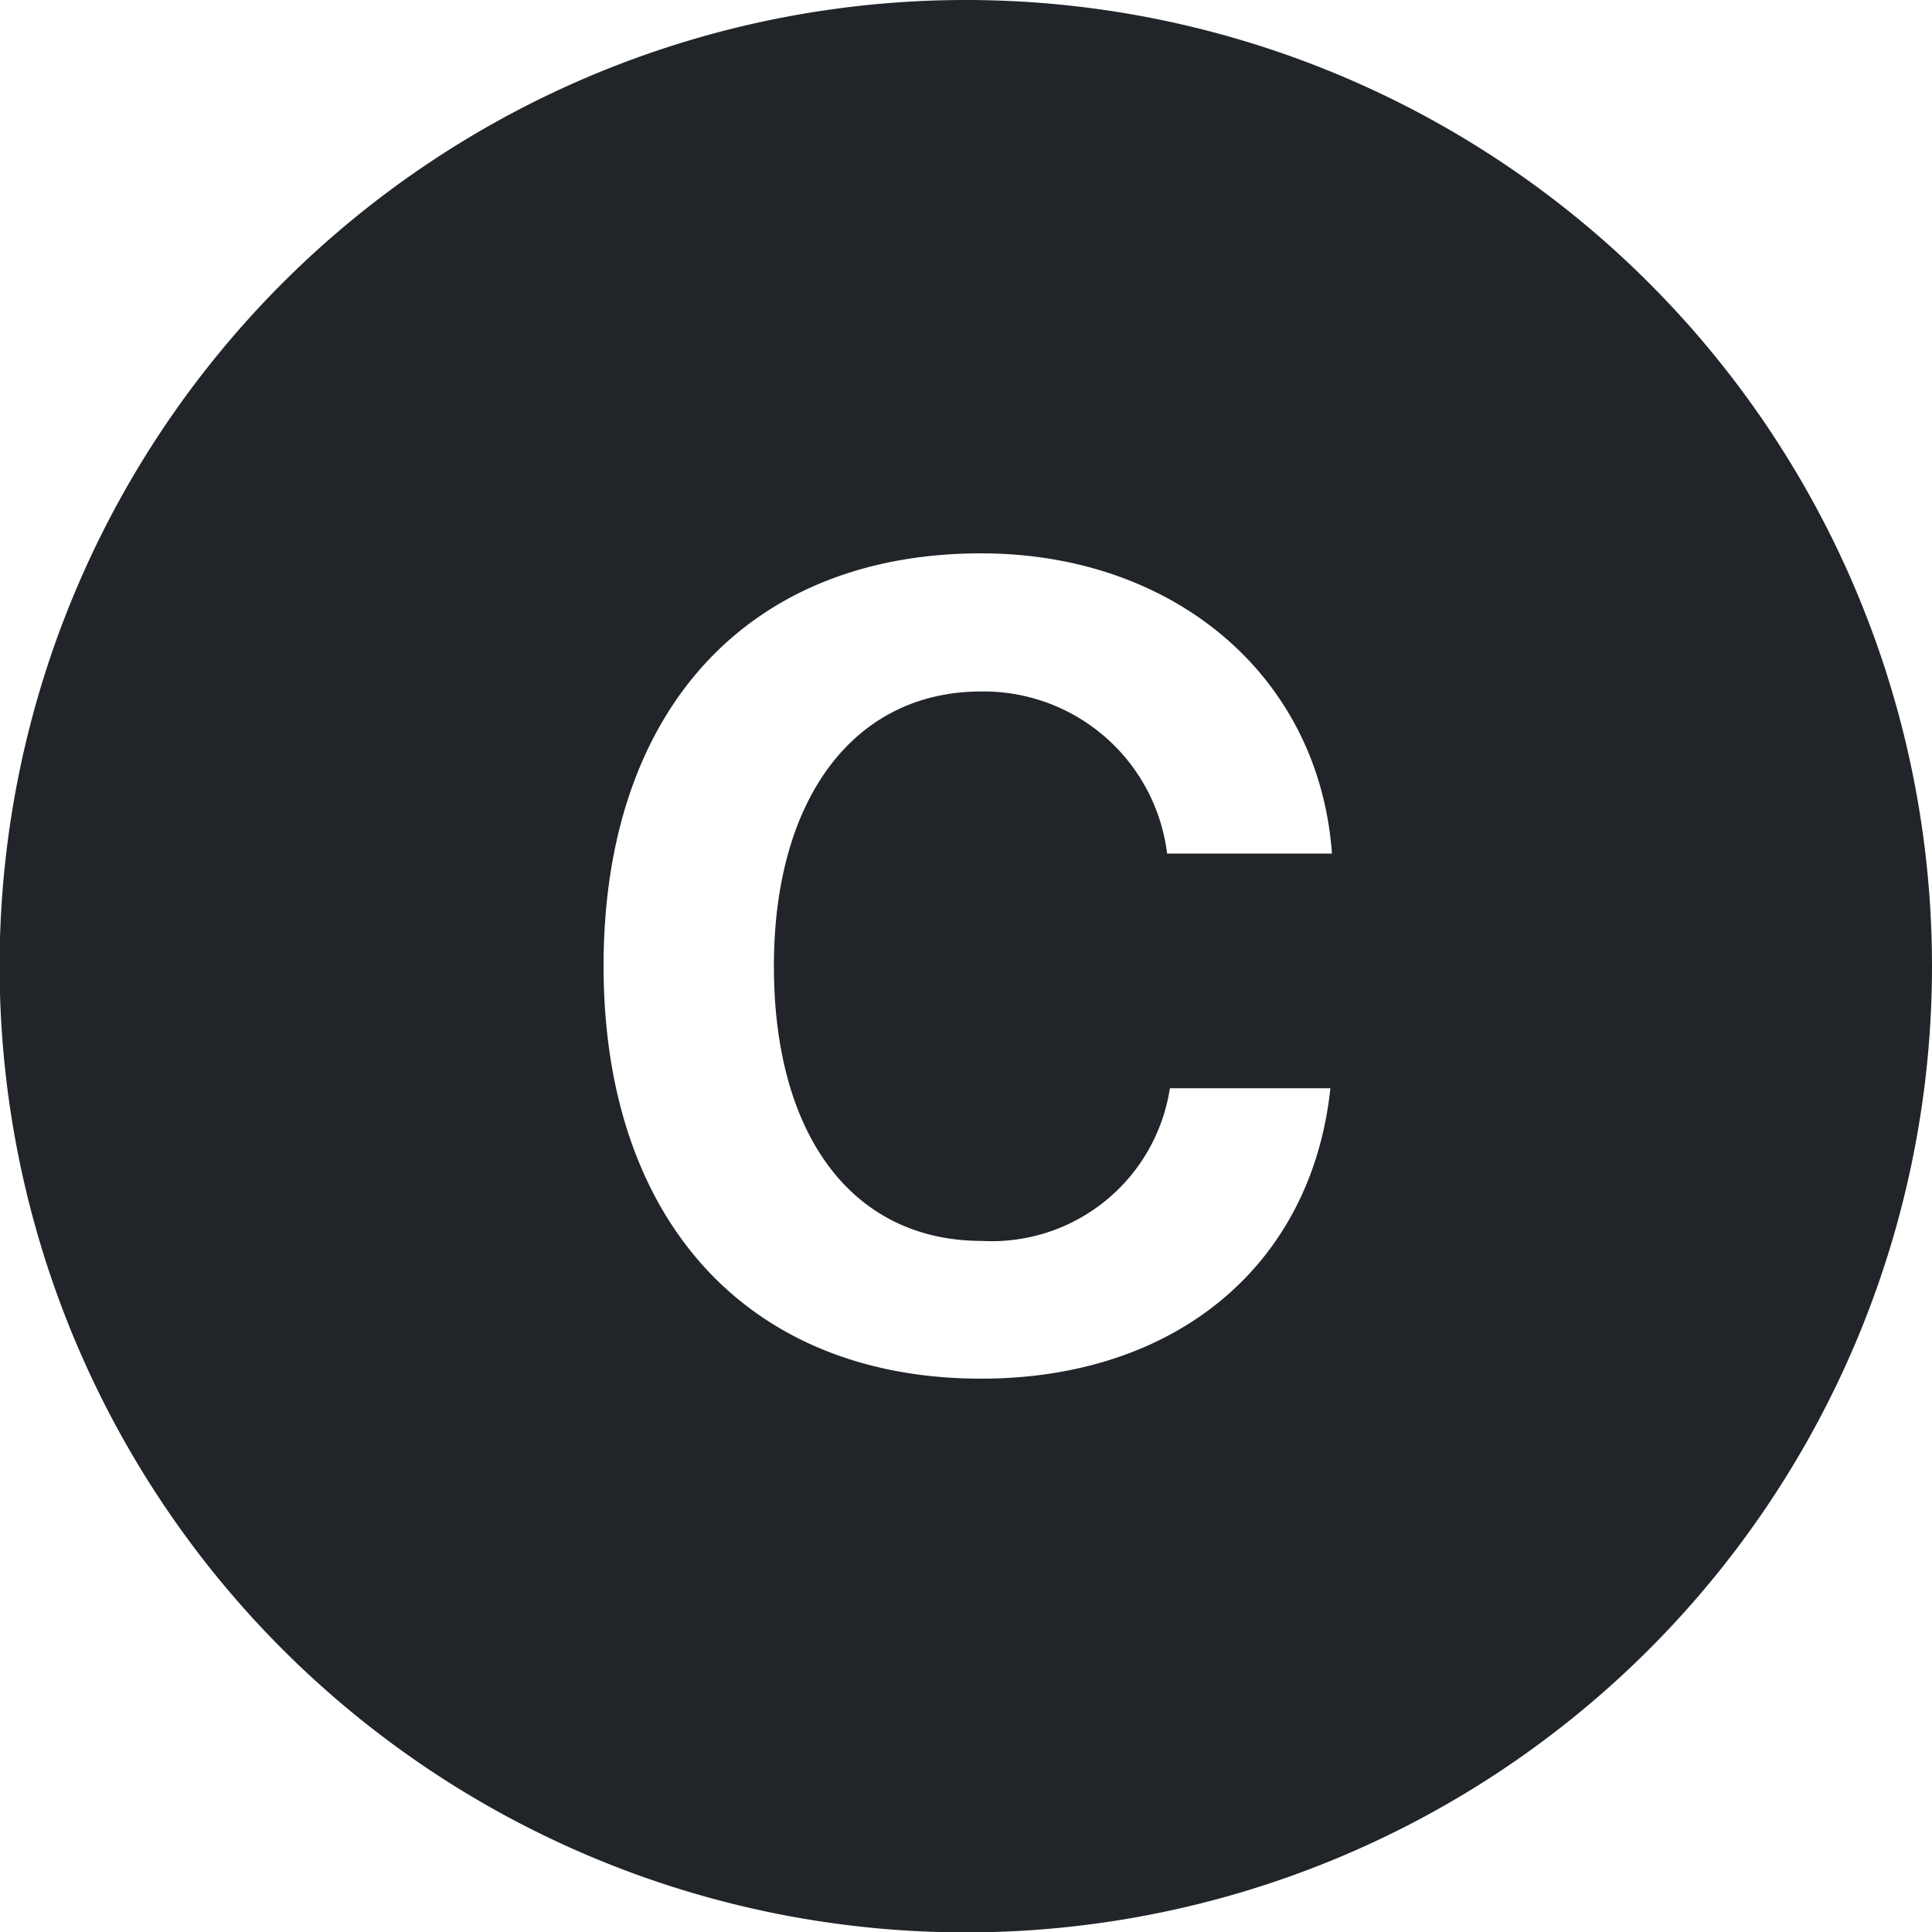
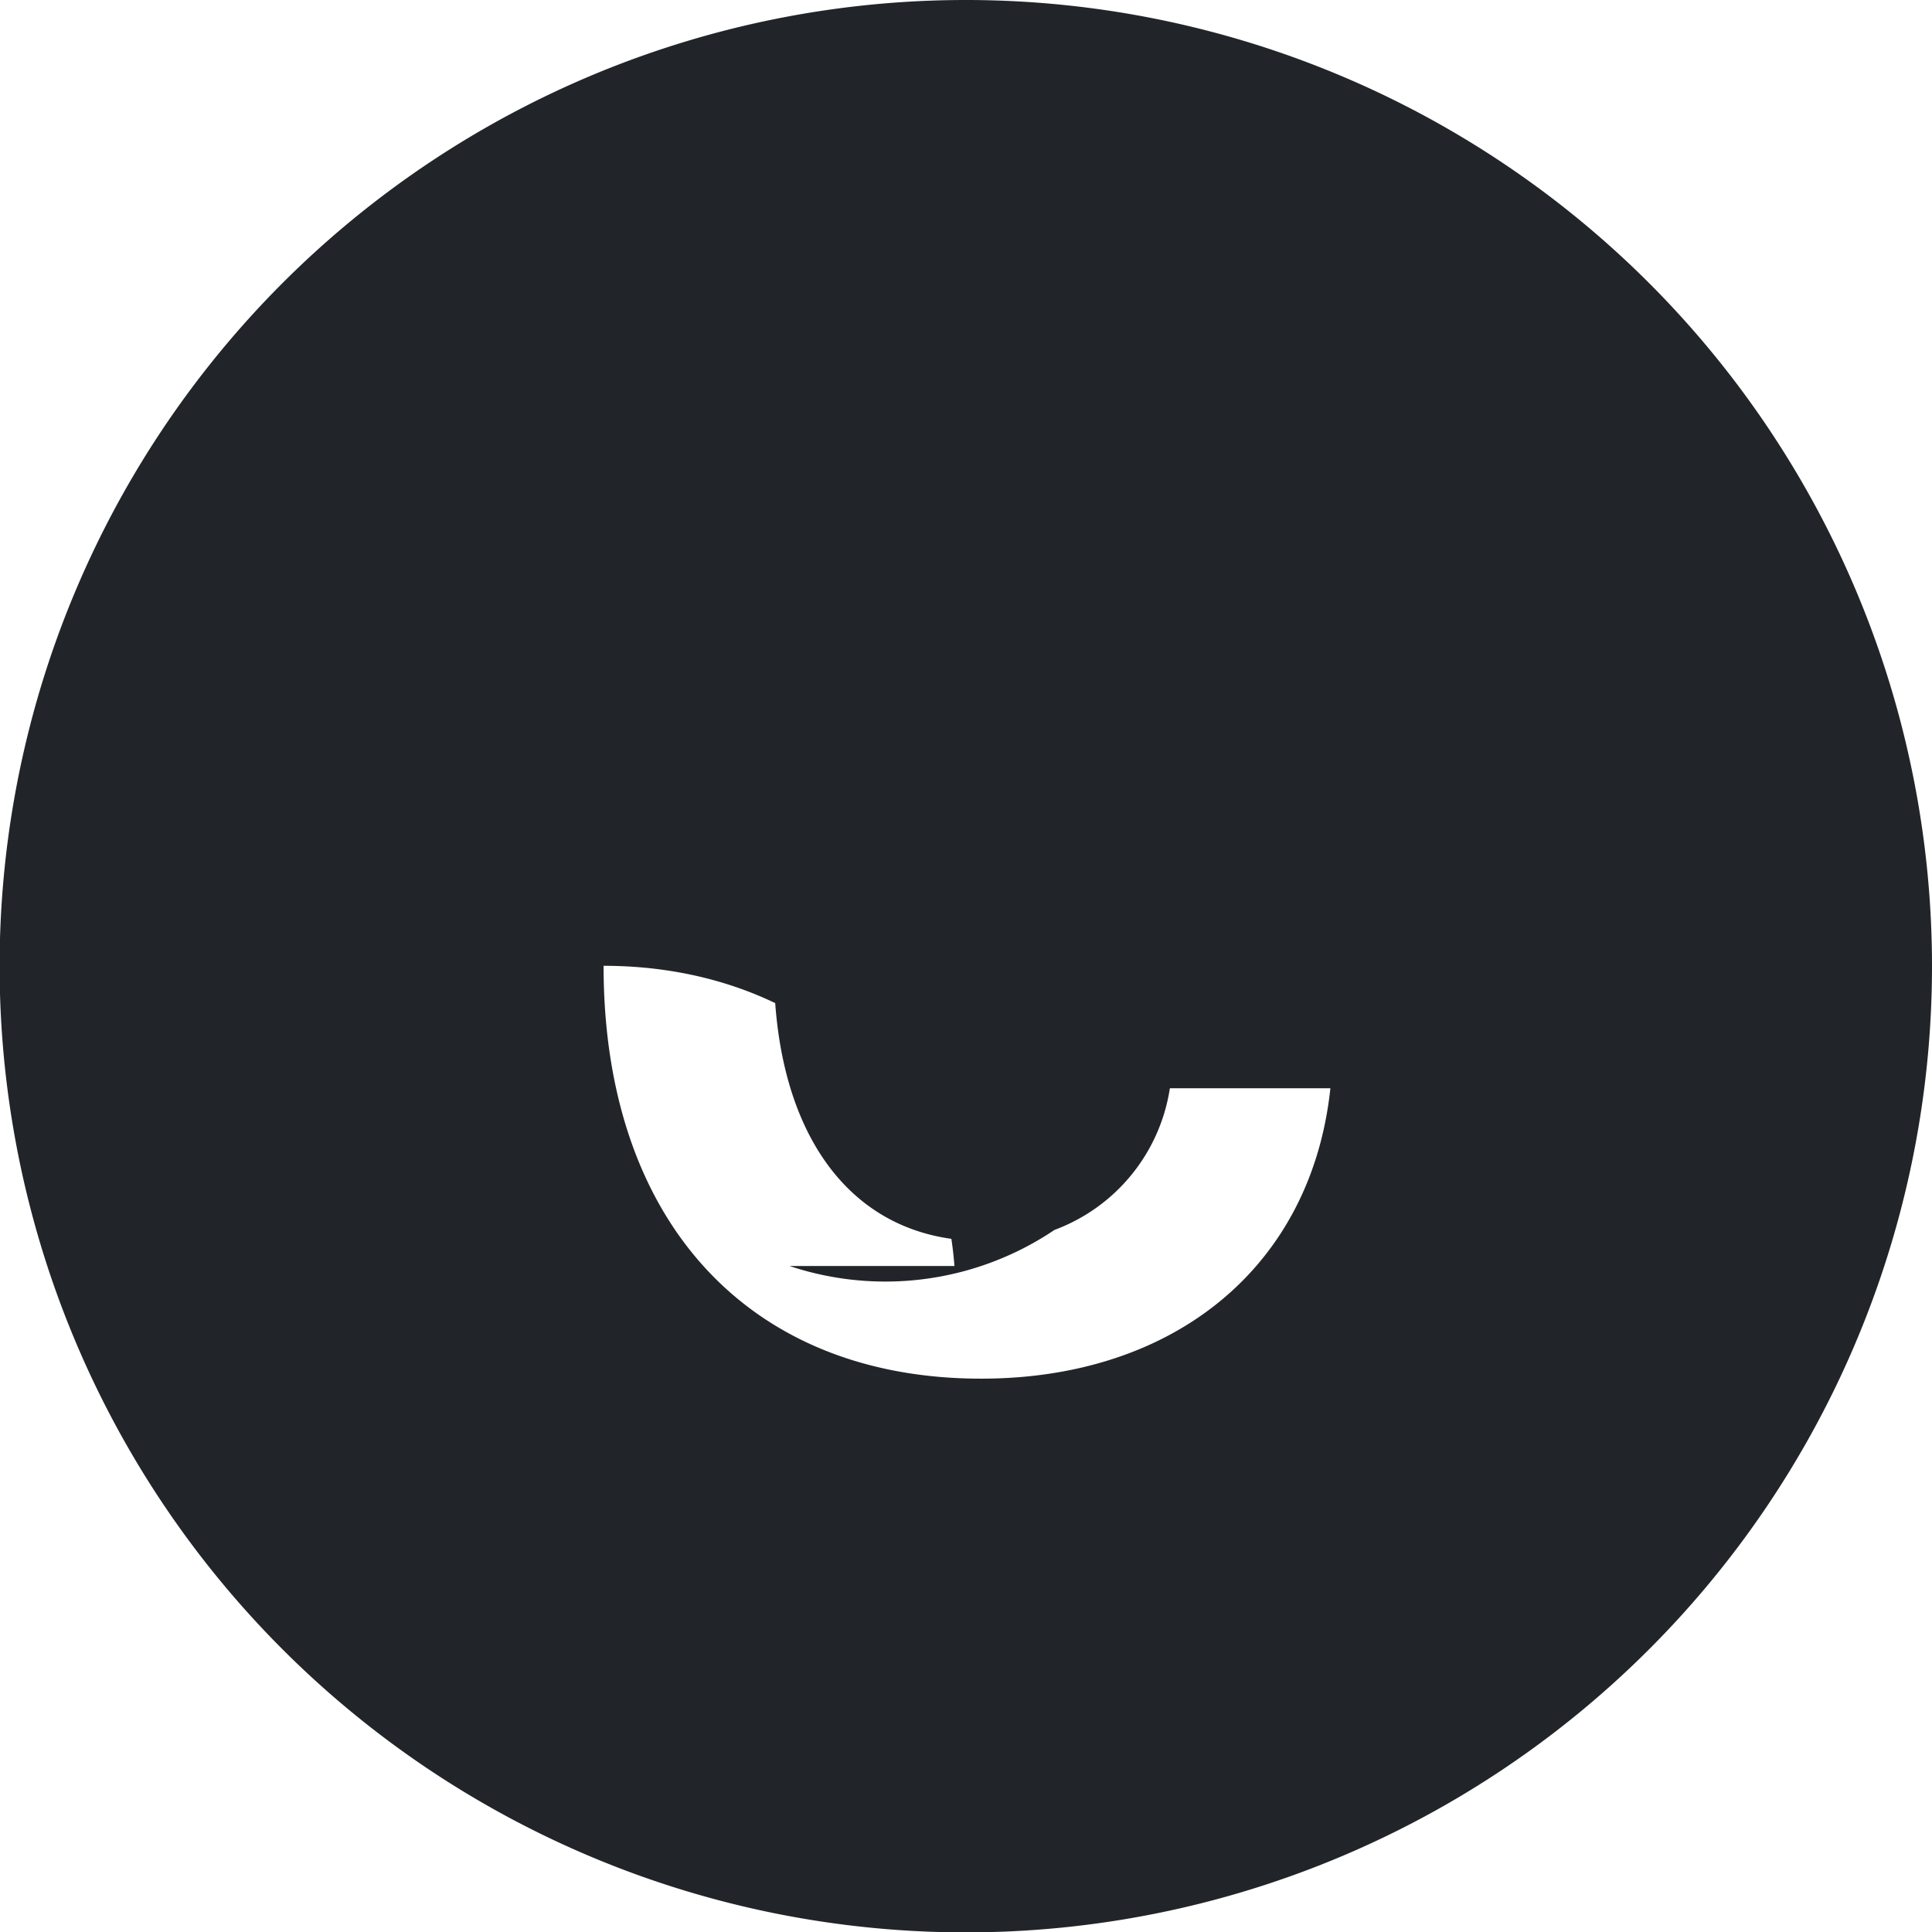
<svg xmlns="http://www.w3.org/2000/svg" data-name="Layer 1" viewBox="0 0 49.23 49.23">
-   <path d="M24.62 0a24.62 24.62 0 1024.61 24.62A24.62 24.62 0 0024.62 0zM25 35.13c-5.91 0-9.62-4-9.62-10.52S19.07 14.1 25 14.1c4.89 0 8.61 3.1 8.94 7.65h-4.2A4.71 4.71 0 0025 17.62c-3.21 0-5.28 2.69-5.28 7s2 7 5.3 7a4.59 4.59 0 004.79-3.89h4.09c-.48 4.53-3.96 7.4-8.9 7.4z" fill="#212529" />
+   <path d="M24.62 0a24.62 24.62 0 1024.61 24.62A24.62 24.62 0 0024.62 0zM25 35.13c-5.91 0-9.62-4-9.62-10.52c4.89 0 8.61 3.1 8.94 7.65h-4.2A4.71 4.71 0 0025 17.62c-3.21 0-5.28 2.69-5.28 7s2 7 5.3 7a4.59 4.59 0 004.79-3.89h4.09c-.48 4.53-3.96 7.4-8.9 7.4z" fill="#212529" />
</svg>